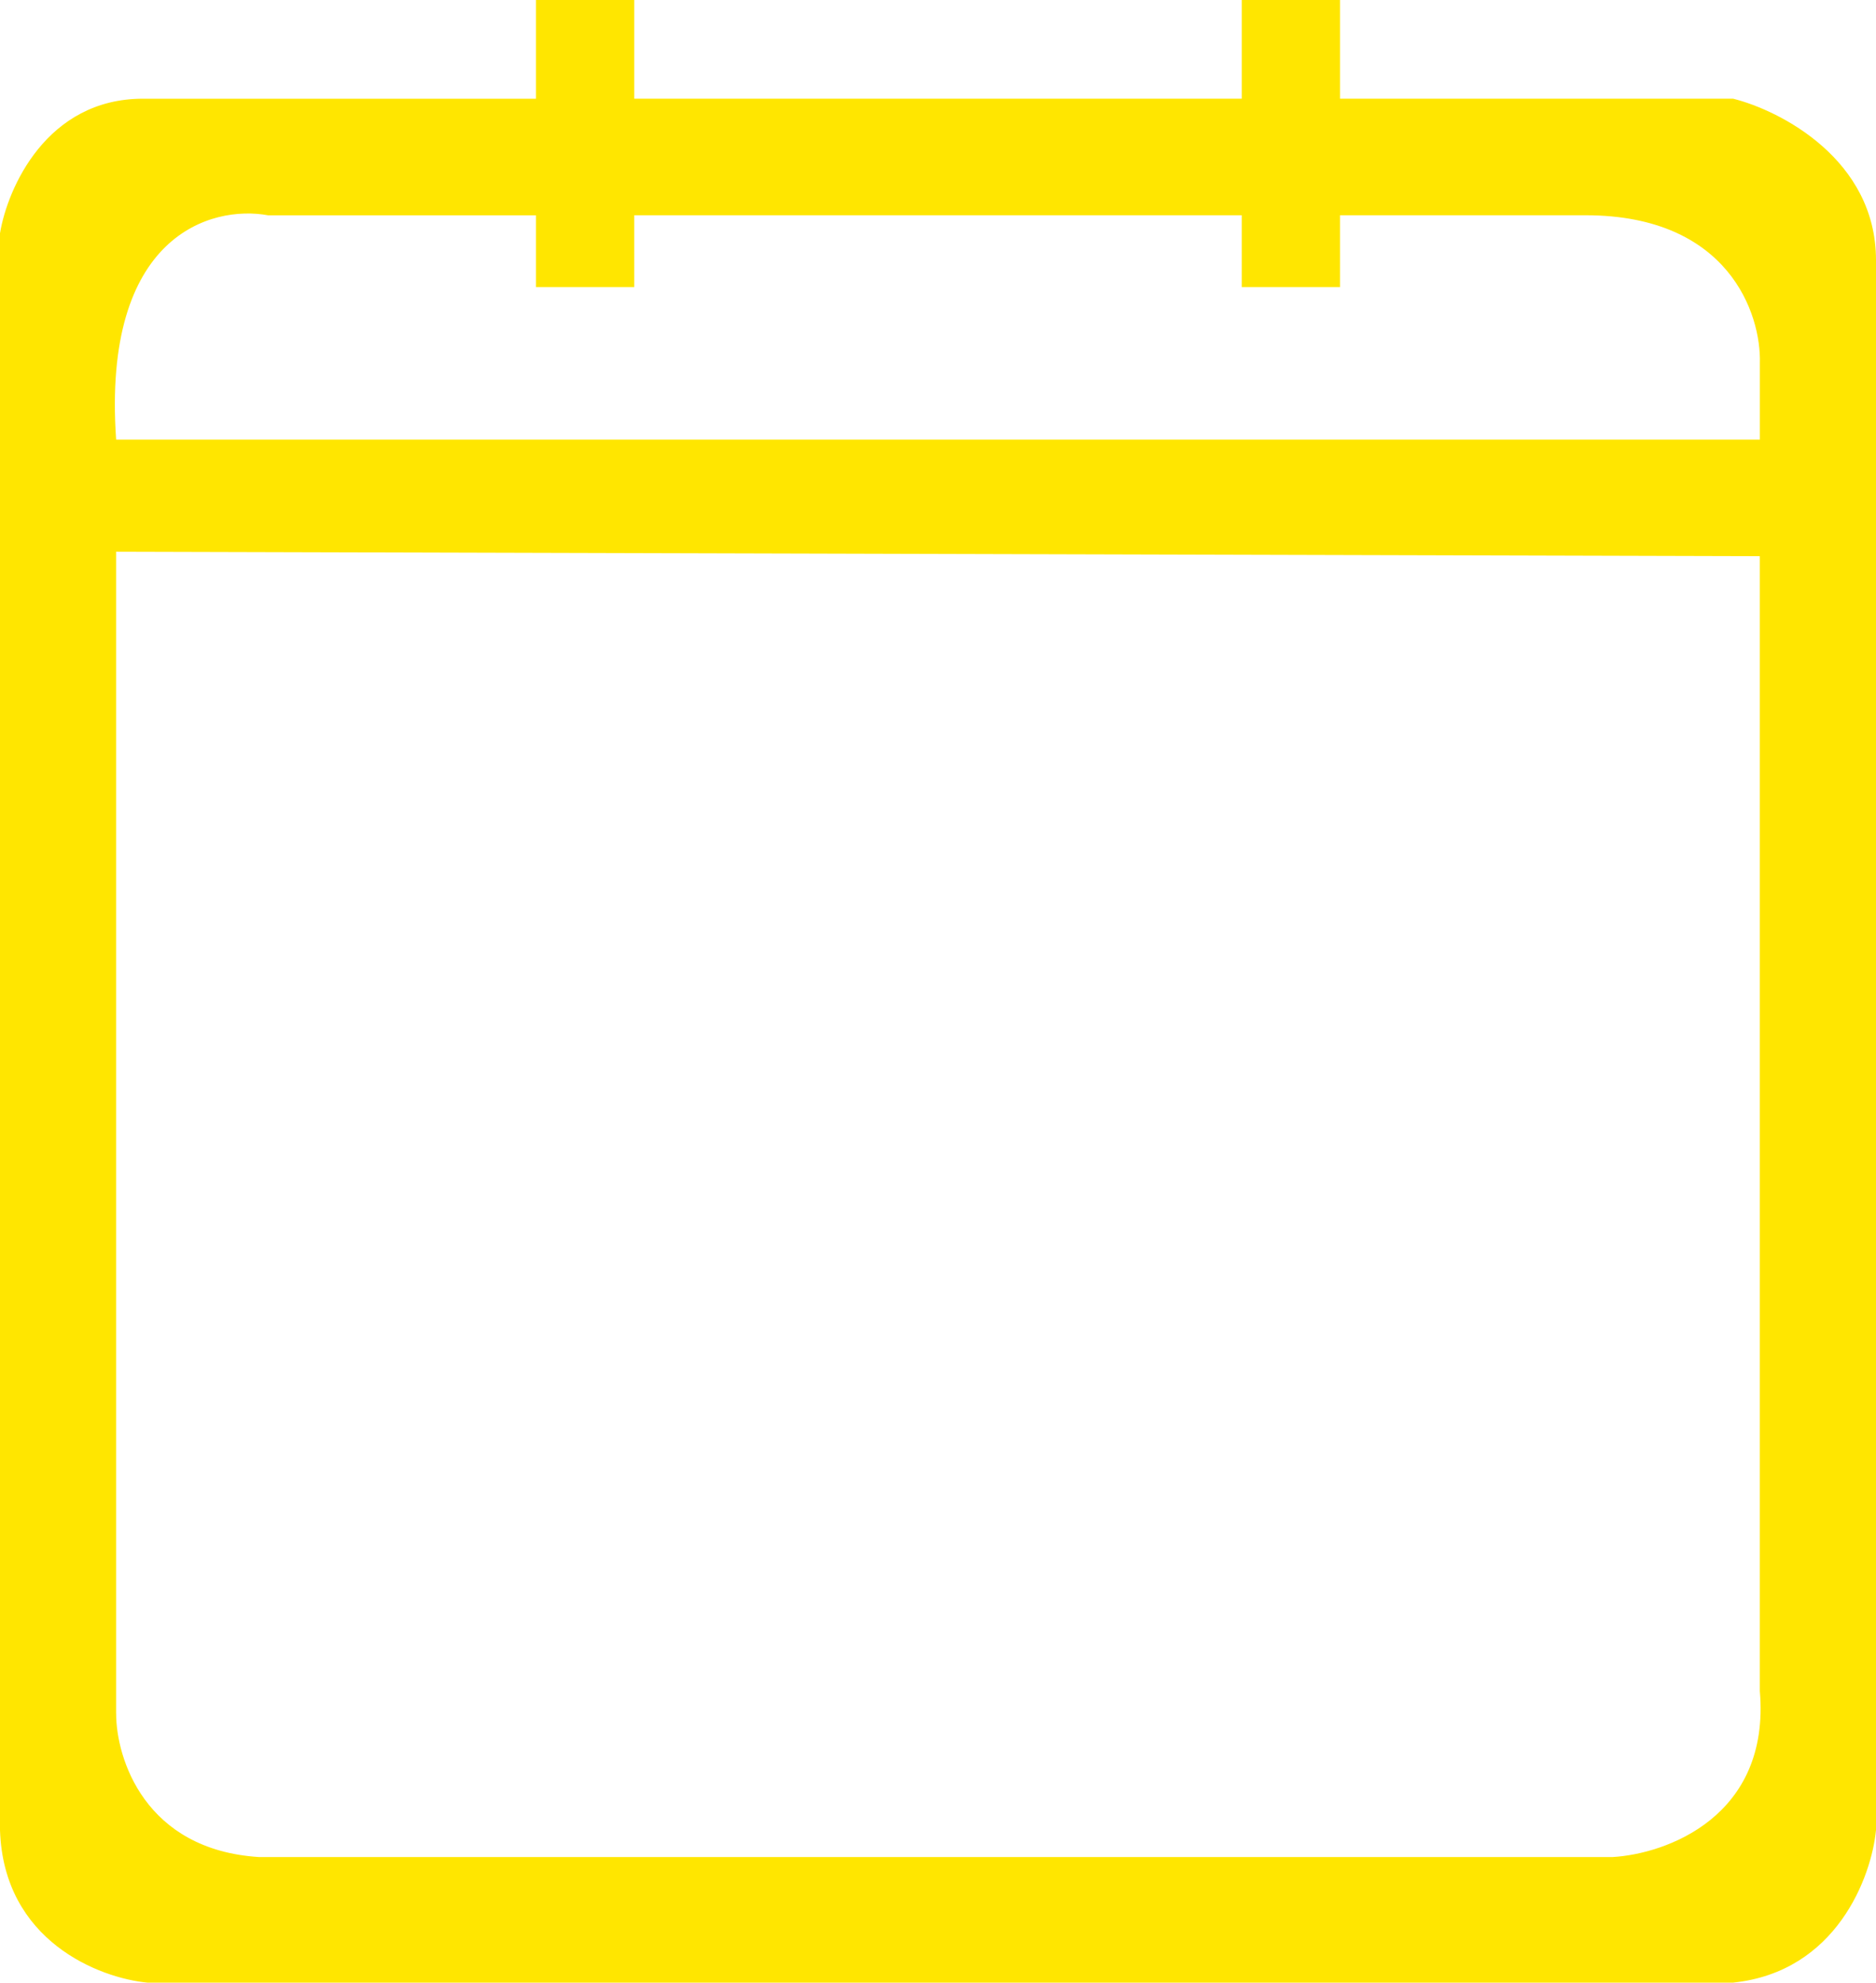
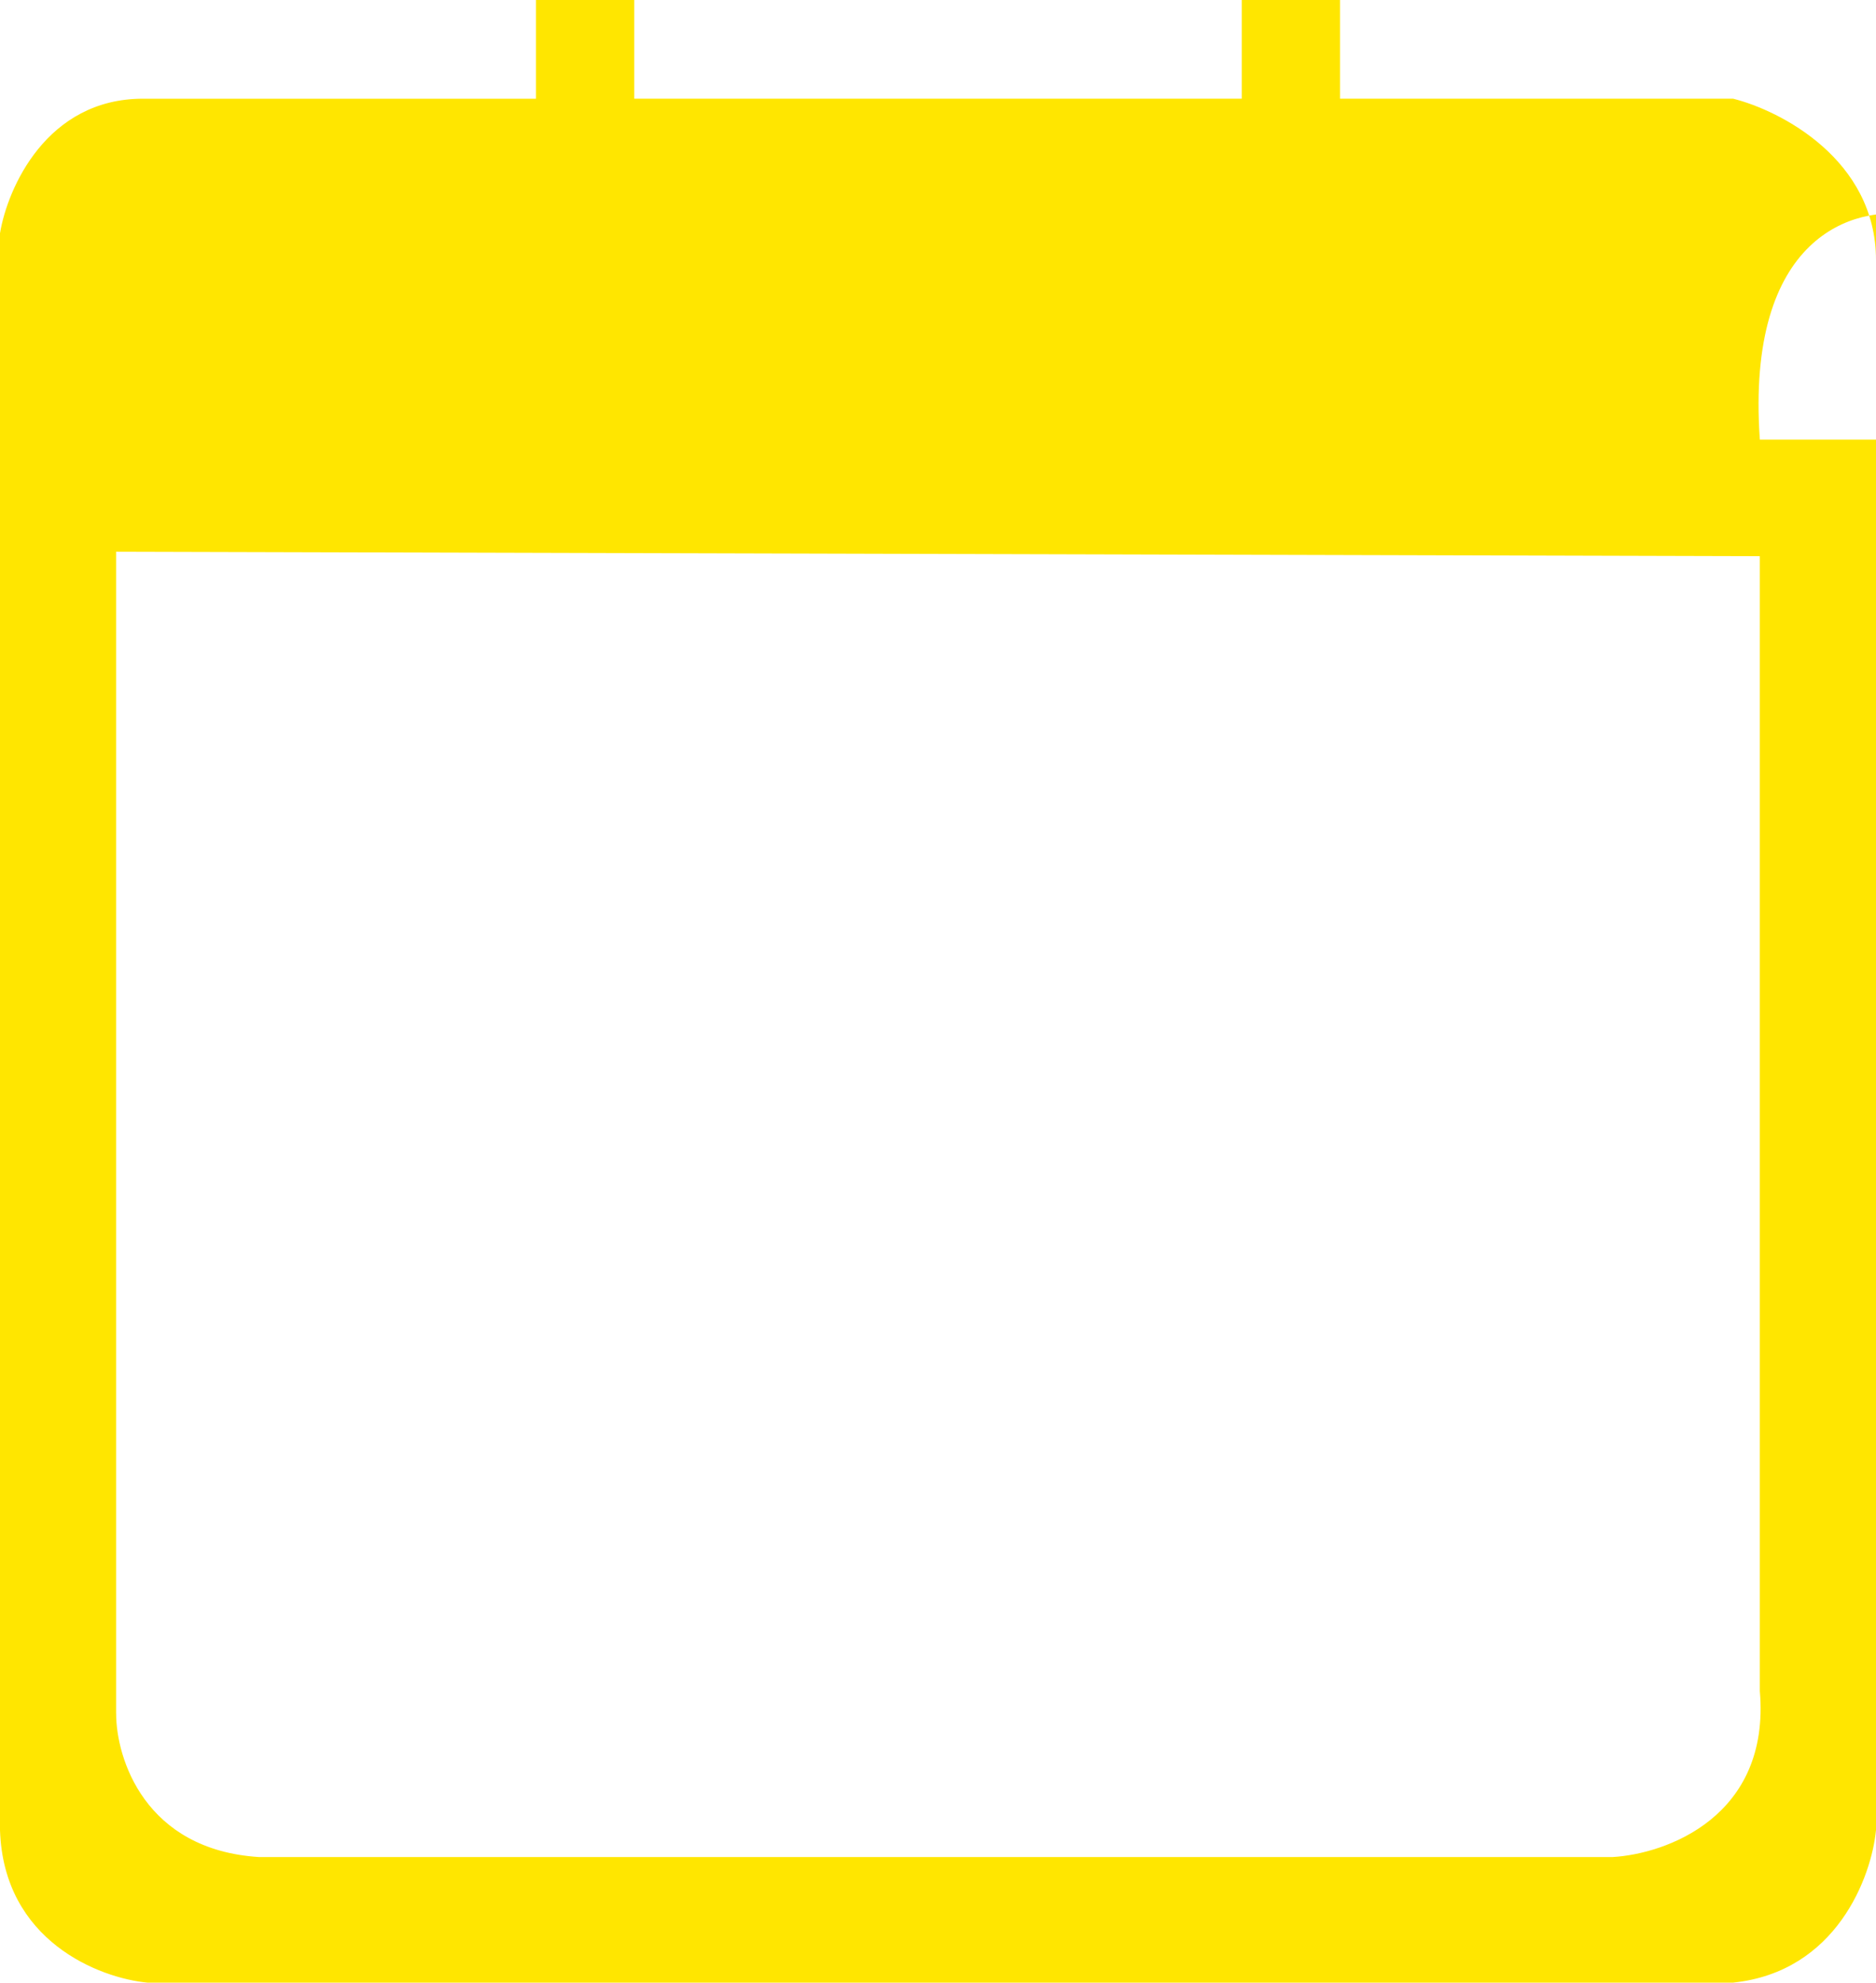
<svg xmlns="http://www.w3.org/2000/svg" width="53" height="56" fill="none">
-   <path fill-rule="evenodd" clip-rule="evenodd" d="M15.143 2.787V0h2.776v2.787h17.162V0h2.776v2.787h11.105C50.308 3.125 53 4.51 53 7.348v44.344c-.126 1.31-1.11 4.004-4.038 4.308H4.164C2.818 55.873.101 54.834 0 51.692V6.588c.21-1.267 1.312-3.8 4.038-3.8h11.105zM3.28 48.398V15.584l46.438.126v32.055c.303 3.547-2.65 4.603-4.164 4.688H7.319c-3.23-.203-4.038-2.788-4.038-4.055zm46.438-35.982H3.281c-.404-5.777 2.692-6.63 4.29-6.335h7.572V8.11h2.776V6.08h17.162V8.11h2.776V6.08h6.94c4.039 0 4.964 2.788 4.922 4.181v2.154z" fill="#FFE600" />
+   <path fill-rule="evenodd" clip-rule="evenodd" d="M15.143 2.787V0h2.776v2.787h17.162V0h2.776v2.787h11.105C50.308 3.125 53 4.51 53 7.348v44.344c-.126 1.31-1.11 4.004-4.038 4.308H4.164C2.818 55.873.101 54.834 0 51.692V6.588c.21-1.267 1.312-3.8 4.038-3.8h11.105zM3.28 48.398V15.584l46.438.126v32.055c.303 3.547-2.65 4.603-4.164 4.688H7.319c-3.23-.203-4.038-2.788-4.038-4.055zm46.438-35.982c-.404-5.777 2.692-6.63 4.29-6.335h7.572V8.11h2.776V6.08h17.162V8.11h2.776V6.08h6.94c4.039 0 4.964 2.788 4.922 4.181v2.154z" fill="#FFE600" />
</svg>